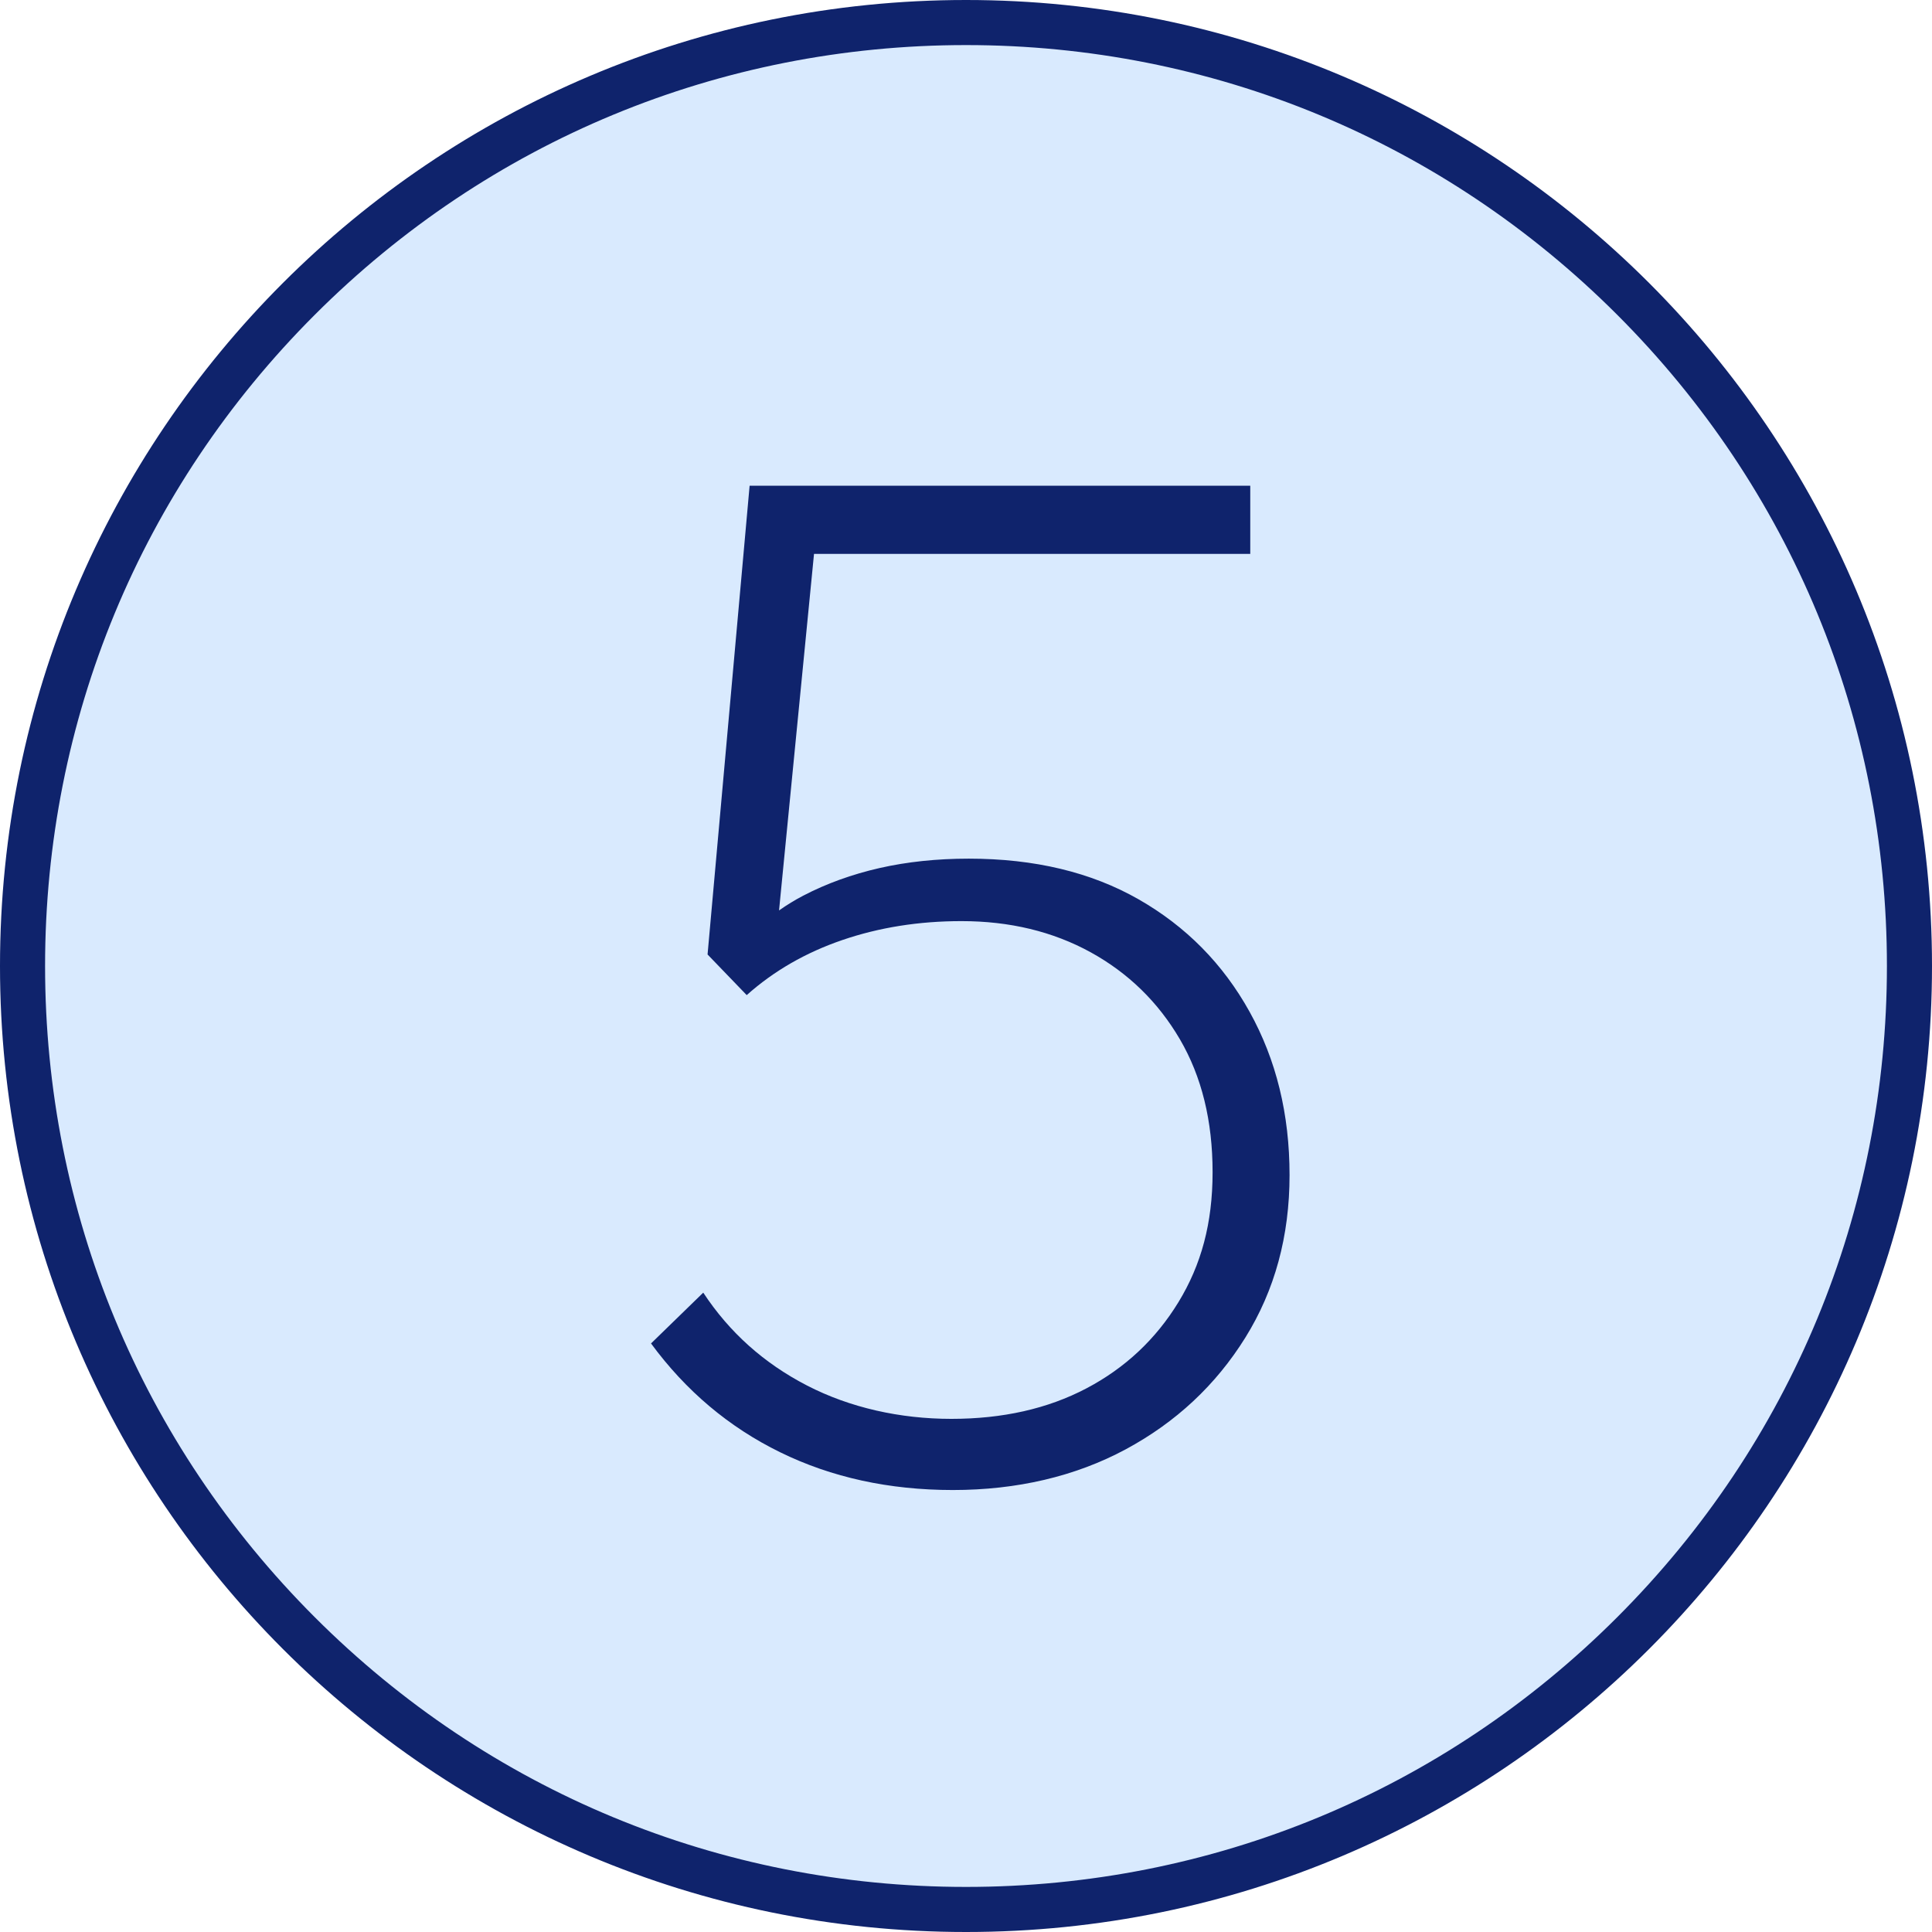
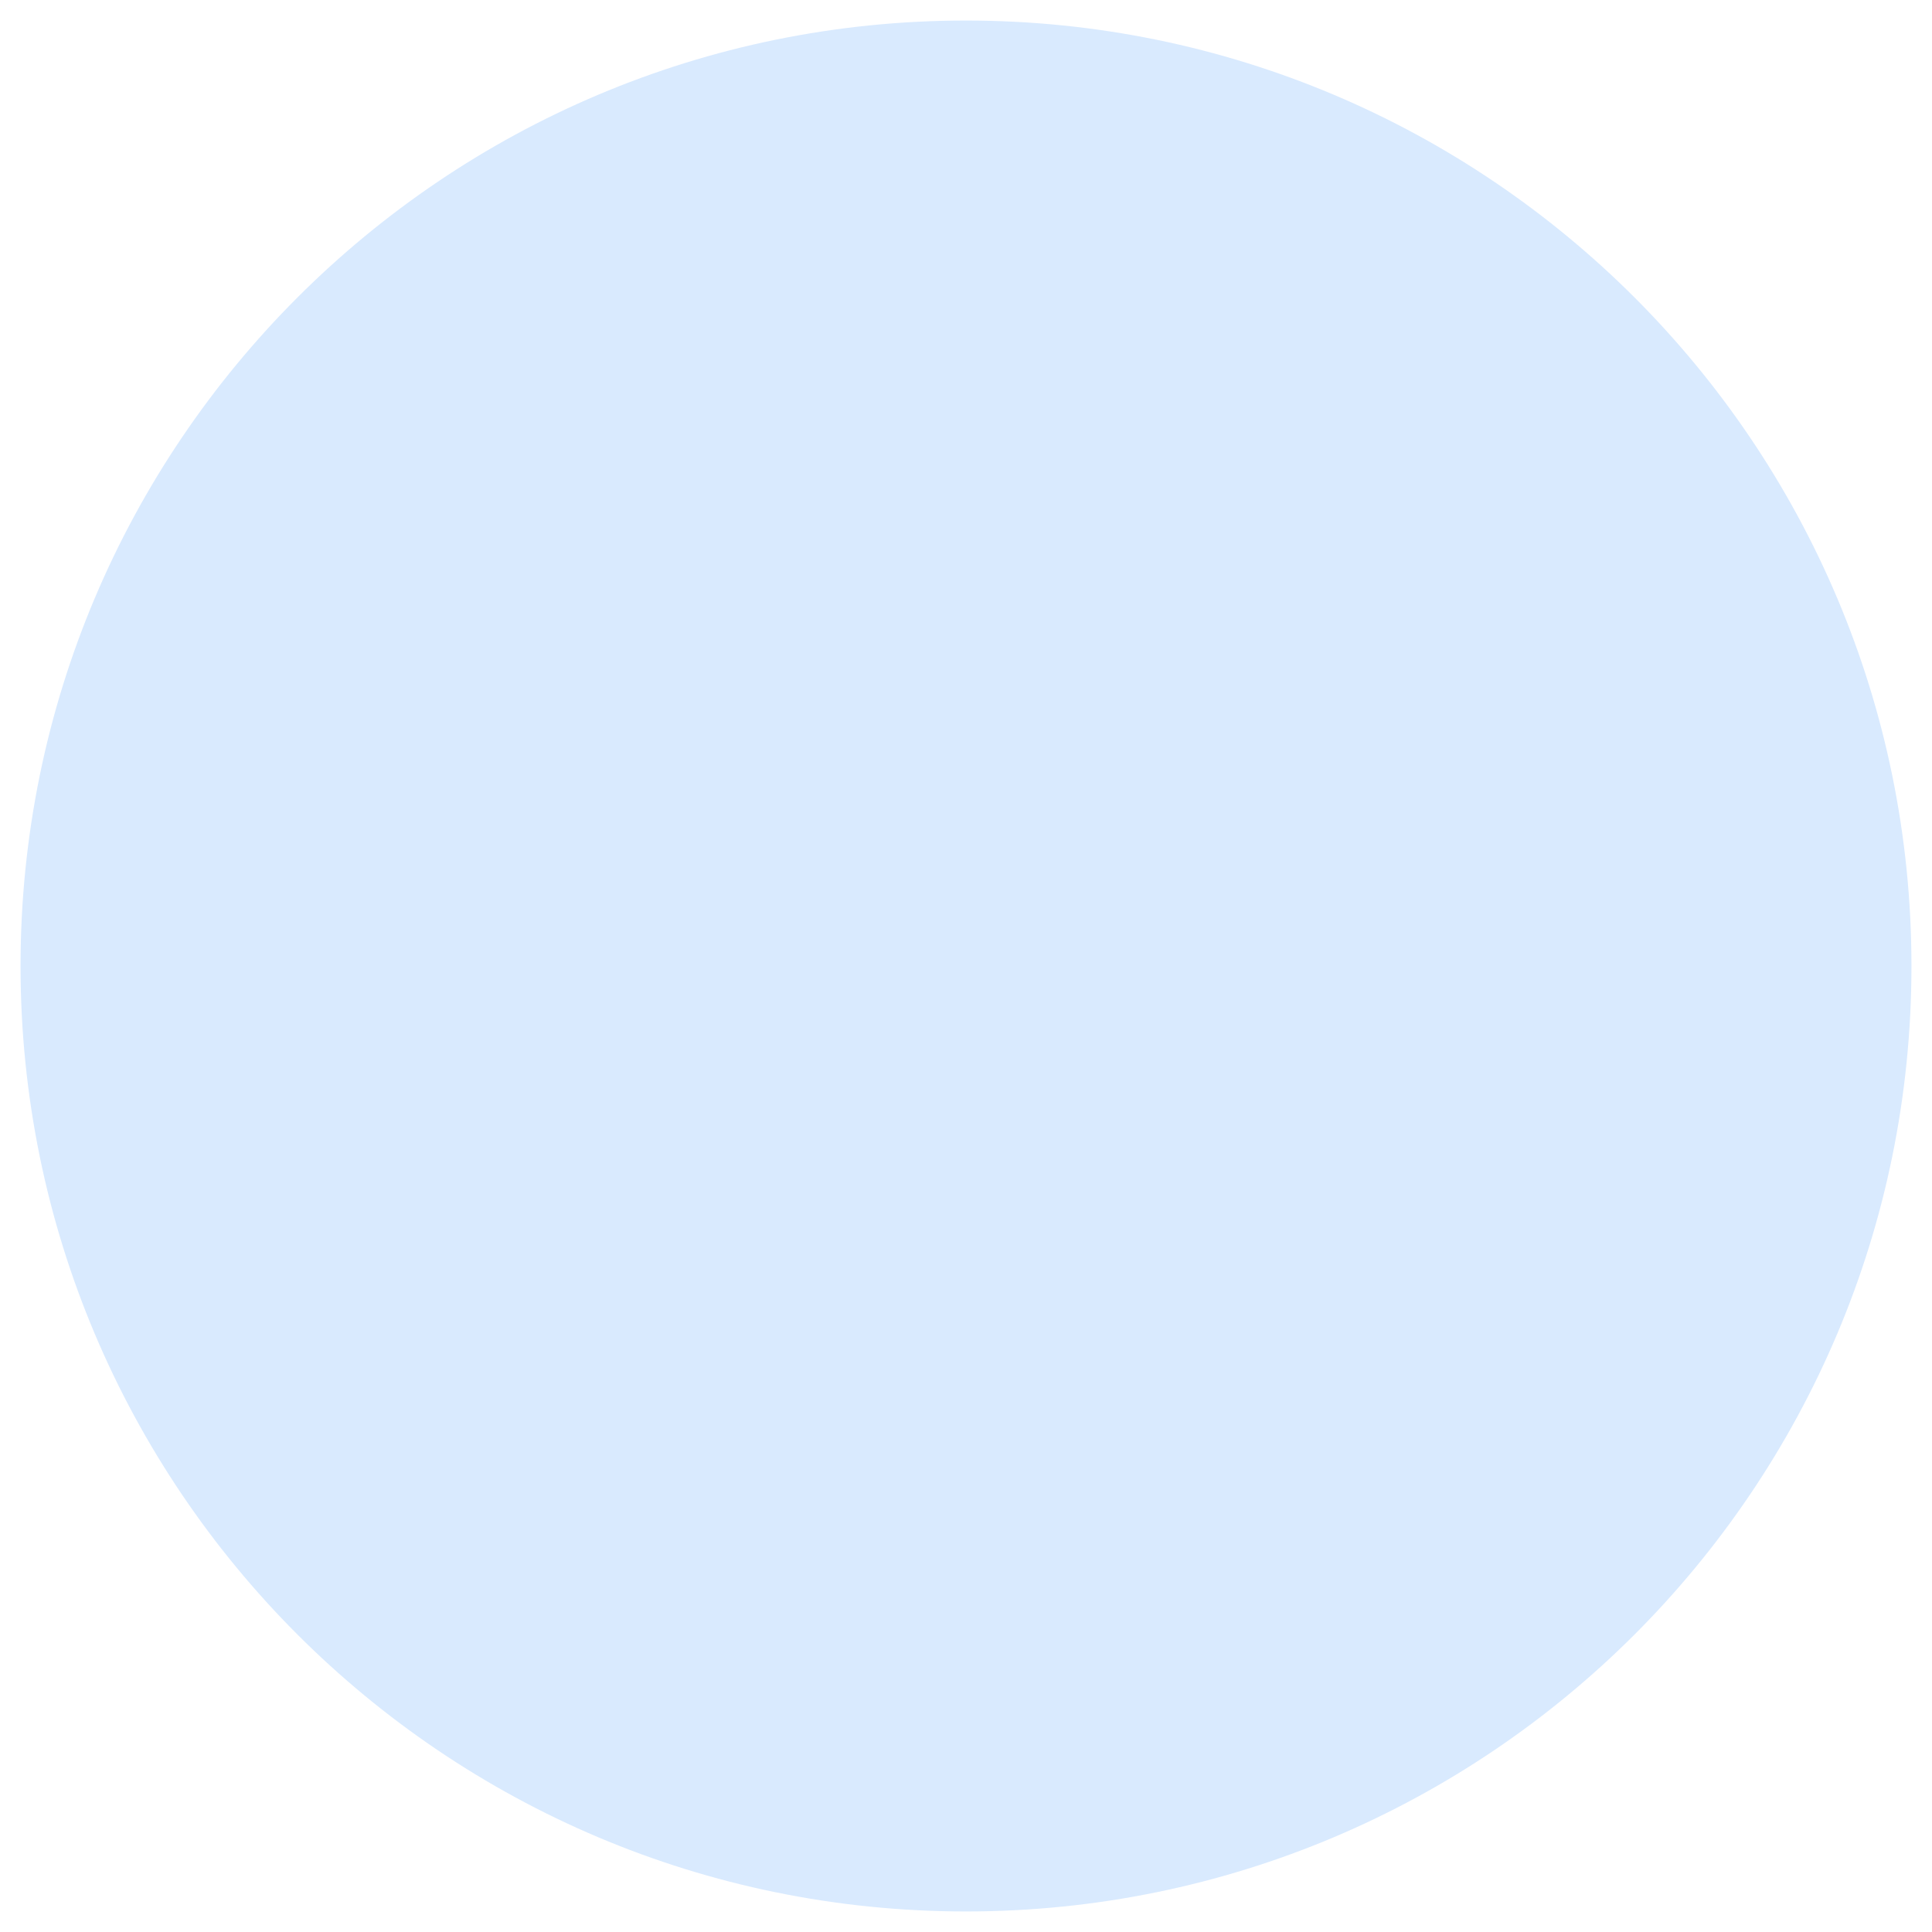
<svg xmlns="http://www.w3.org/2000/svg" id="Calque_1" viewBox="0 0 300 300">
  <defs>
    <style>      .st0 {        fill: #d9eafe;      }      .st1 {        fill: #0f236c;      }    </style>
  </defs>
  <path class="st0" d="M150,3.19C68.92,3.19,3.19,68.92,3.19,150s65.73,146.81,146.81,146.81,146.81-65.73,146.81-146.81S231.08,3.19,150,3.19Z" />
-   <path class="st1" d="M150,0C67.16,0,0,67.16,0,150s67.16,150,150,150,150-67.16,150-150S232.84,0,150,0ZM251.12,251.12c-27.01,27.01-62.92,41.88-101.12,41.88s-74.11-14.87-101.12-41.88S7,188.2,7,150s14.87-74.11,41.88-101.12C75.89,21.87,111.8,7,150,7s74.11,14.87,101.12,41.88c27.01,27.01,41.88,62.92,41.88,101.12s-14.87,74.11-41.88,101.12Z" />
-   <path class="st1" d="M194.03,157.1c-4.13-7.44-9.88-13.26-17.24-17.46s-16.15-6.31-26.36-6.31c-4.96,0-9.58.49-13.86,1.46-4.28.98-8.22,2.4-11.83,4.28-1.31.68-2.56,1.45-3.77,2.3l5.43-55.36h67.74v-10.59h-77.74l-6.53,72.79,6.08,6.31c4.2-3.75,9.16-6.61,14.87-8.56s11.87-2.93,18.48-2.93c7.51,0,14.2,1.62,20.06,4.84,5.86,3.23,10.48,7.74,13.86,13.52,3.38,5.79,5.07,12.66,5.07,20.62s-1.77,14.39-5.29,20.17c-3.53,5.78-8.3,10.25-14.31,13.41s-13,4.73-20.96,4.73-15.74-1.73-22.42-5.18c-6.69-3.45-12.06-8.26-16.11-14.42l-8.11,7.89c5.41,7.36,12.09,13,20.06,16.9,7.96,3.9,16.9,5.86,26.82,5.86s19-2.11,26.81-6.31,14.01-9.99,18.59-17.35,6.87-15.77,6.87-25.24-2.07-17.91-6.2-25.35v-.02Z" />
</svg>